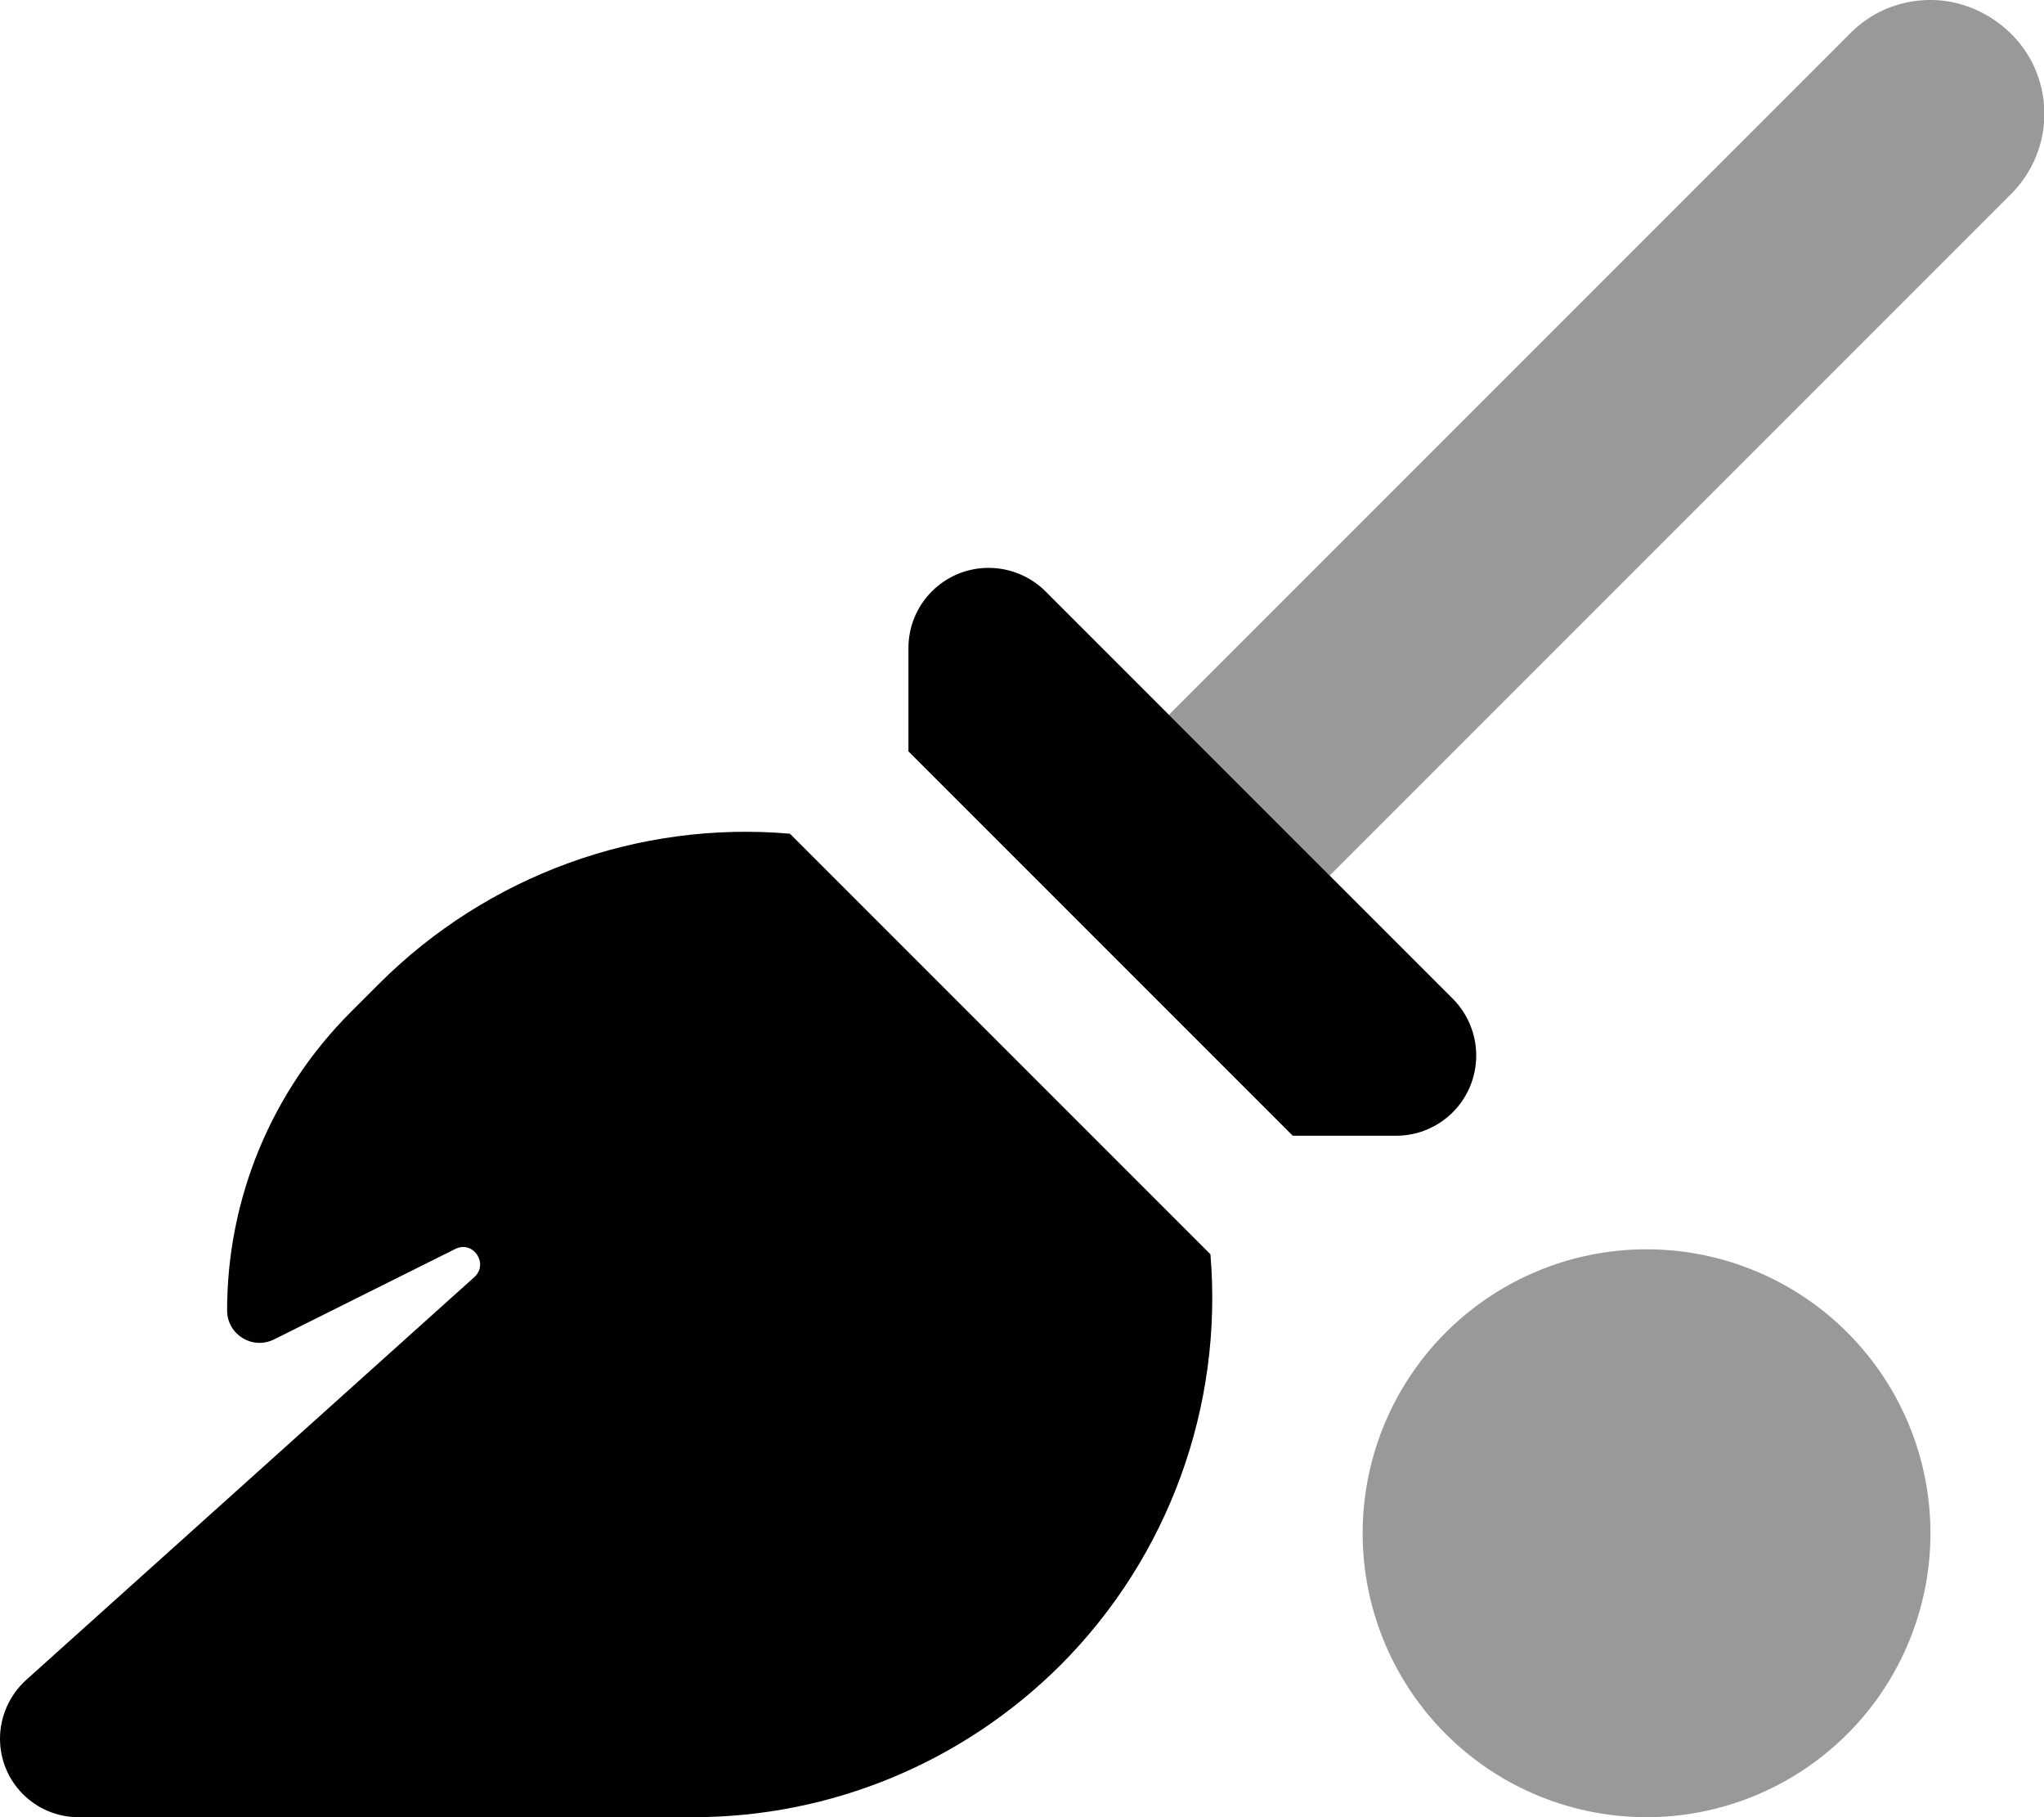
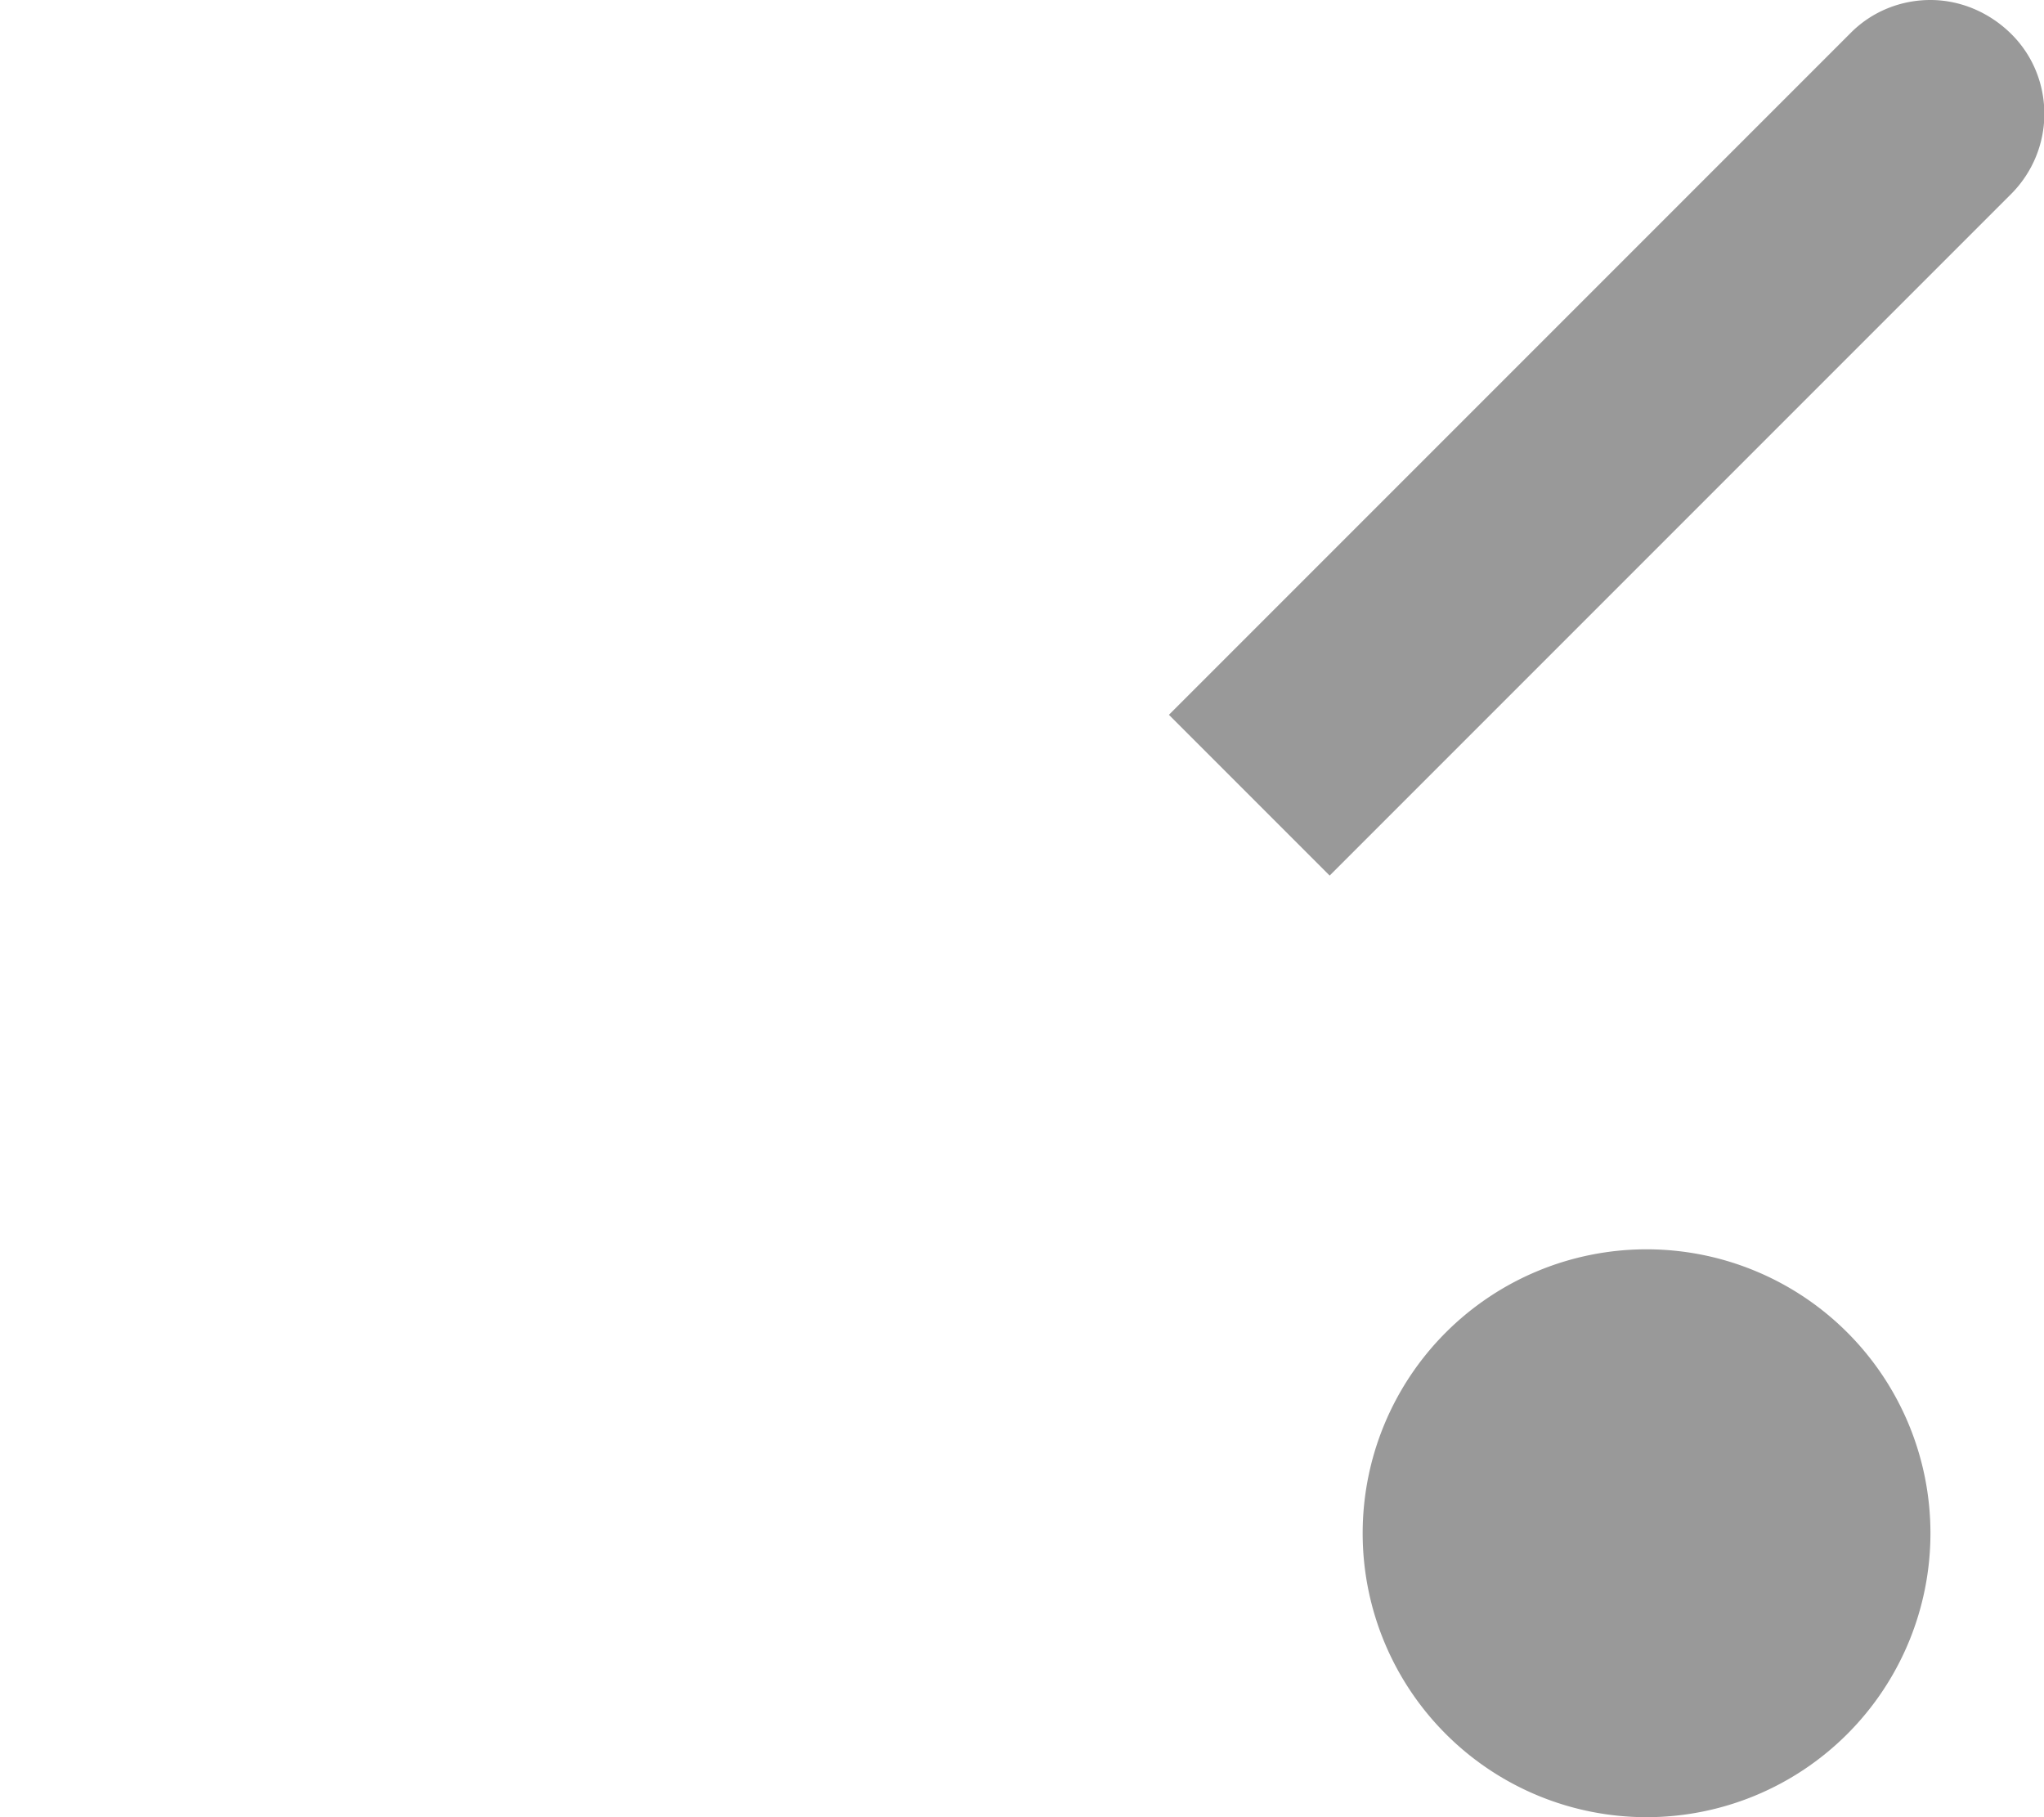
<svg xmlns="http://www.w3.org/2000/svg" viewBox="0 0 576 512">
  <path class="fa-secondary" style="fill:inherit;opacity:.4;" d="M329.4 201.4l45.3 45.3 192-192c6.2-6.2 9.4-14.4 9.4-22.6s-3.1-16.4-9.4-22.6S552.2 0 544 0s-16.4 3.1-22.6 9.4l-192 192zM384 432a80 80 0 1 0 160 0 80 80 0 1 0 -160 0z" />
-   <path class="fa-primary" style="fill:inherit;opacity:1;" d="M409.4 281.4L294.6 166.6c-4.2-4.2-10-6.6-16-6.6c-12.5 0-22.6 10.1-22.6 22.6l0 29.1L364.3 320l29.1 0c12.5 0 22.6-10.1 22.6-22.6c0-6-2.4-11.8-6.6-16zm-68.3 72L222.6 234.9c-42.7-3.7-85.2 11.7-115.8 42.3l-8 8C76.5 307.5 64 337.7 64 369.2c0 6.8 7.1 11.2 13.2 8.2l51.1-25.5c5-2.5 9.5 4.1 5.4 7.9L7.3 473.4C2.7 477.6 0 483.6 0 489.9C0 502.1 9.9 512 22.1 512l173.3 0c38.8 0 75.9-15.4 103.4-42.8c30.6-30.6 45.9-73.1 42.3-115.8z" />
</svg>